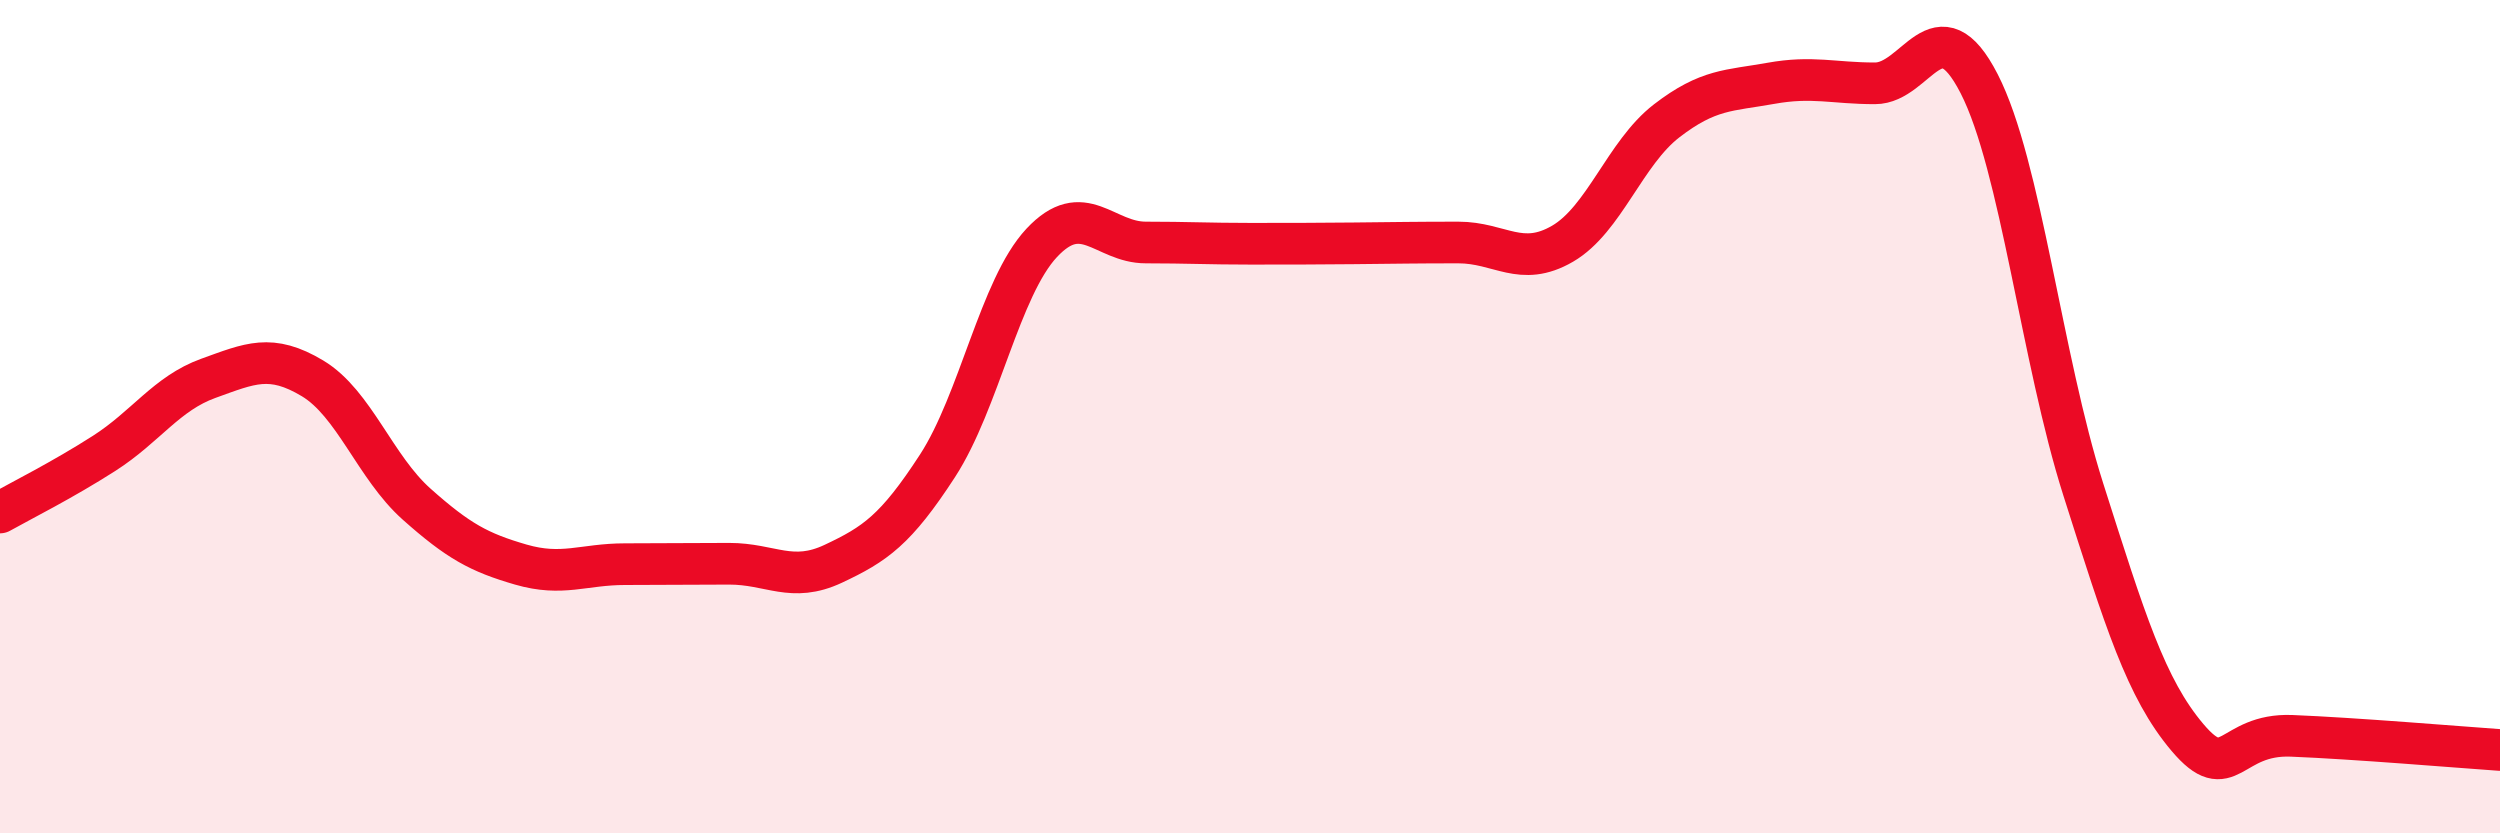
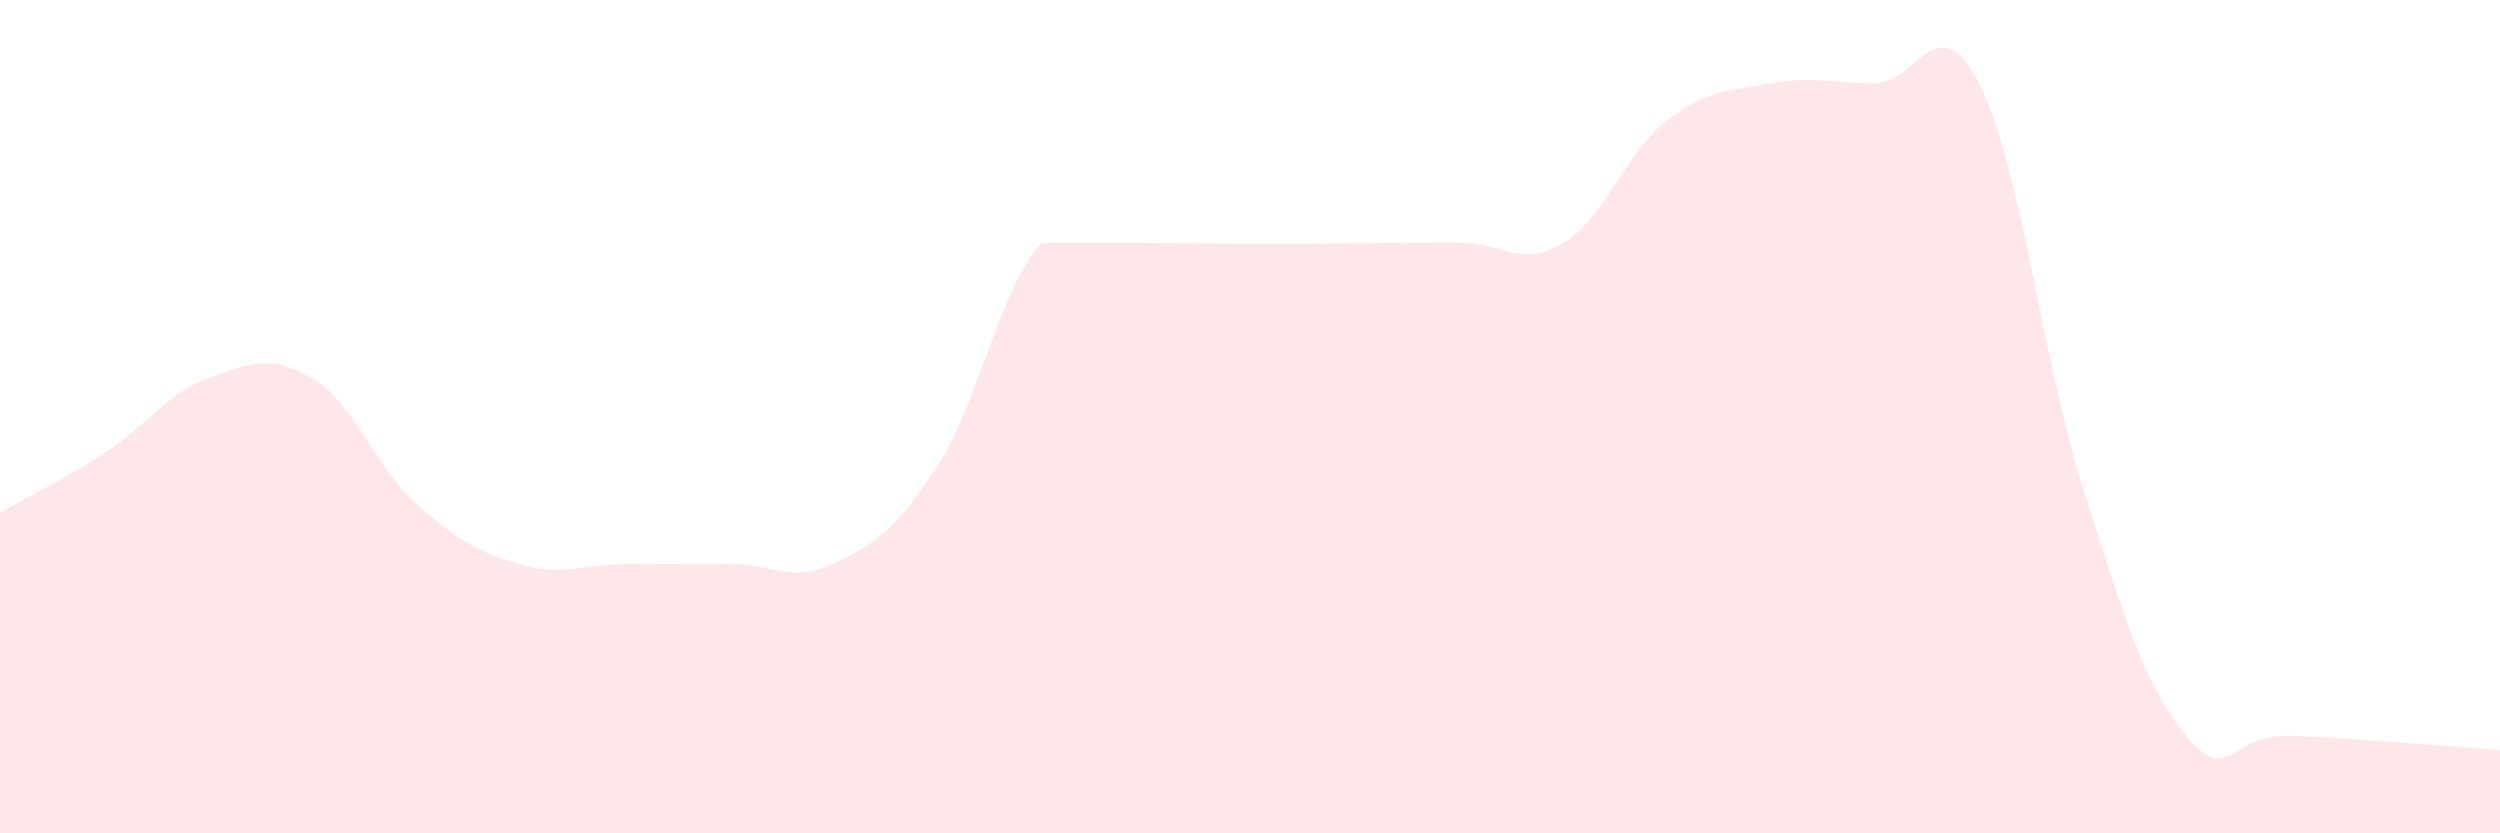
<svg xmlns="http://www.w3.org/2000/svg" width="60" height="20" viewBox="0 0 60 20">
-   <path d="M 0,12.3 C 0.5,12.02 1.5,11.52 2.5,10.88 C 3.5,10.24 4,9.44 5,9.08 C 6,8.72 6.5,8.48 7.5,9.08 C 8.5,9.68 9,11.21 10,12.1 C 11,12.99 11.5,13.26 12.5,13.55 C 13.5,13.84 14,13.54 15,13.54 C 16,13.54 16.5,13.53 17.5,13.53 C 18.5,13.53 19,14 20,13.53 C 21,13.06 21.5,12.72 22.5,11.18 C 23.5,9.64 24,6.9 25,5.83 C 26,4.76 26.5,5.82 27.5,5.82 C 28.5,5.82 29,5.85 30,5.85 C 31,5.85 31.5,5.85 32.5,5.84 C 33.5,5.83 34,5.82 35,5.82 C 36,5.82 36.5,6.43 37.5,5.85 C 38.5,5.27 39,3.67 40,2.9 C 41,2.13 41.5,2.18 42.5,2 C 43.5,1.82 44,2 45,2 C 46,2 46.5,0.06 47.5,2.01 C 48.5,3.96 49,8.61 50,11.75 C 51,14.89 51.5,16.52 52.5,17.7 C 53.5,18.88 53.5,17.6 55,17.66 C 56.5,17.72 59,17.93 60,18L60 20L0 20Z" fill="#EB0A25" opacity="0.1" stroke-linecap="round" stroke-linejoin="round" />
-   <path d="M 0,12.3 C 0.5,12.02 1.5,11.52 2.5,10.88 C 3.5,10.24 4,9.44 5,9.08 C 6,8.72 6.5,8.48 7.5,9.08 C 8.5,9.68 9,11.21 10,12.1 C 11,12.99 11.5,13.26 12.5,13.55 C 13.5,13.84 14,13.54 15,13.54 C 16,13.54 16.5,13.53 17.5,13.53 C 18.5,13.53 19,14 20,13.53 C 21,13.06 21.5,12.72 22.5,11.18 C 23.5,9.64 24,6.9 25,5.83 C 26,4.76 26.5,5.82 27.5,5.82 C 28.5,5.82 29,5.85 30,5.85 C 31,5.85 31.5,5.85 32.5,5.84 C 33.5,5.83 34,5.82 35,5.82 C 36,5.82 36.5,6.43 37.5,5.85 C 38.5,5.27 39,3.67 40,2.9 C 41,2.13 41.5,2.18 42.5,2 C 43.5,1.82 44,2 45,2 C 46,2 46.5,0.06 47.5,2.01 C 48.5,3.96 49,8.61 50,11.75 C 51,14.89 51.5,16.52 52.5,17.7 C 53.5,18.88 53.5,17.6 55,17.66 C 56.5,17.72 59,17.93 60,18" stroke="#EB0A25" stroke-width="1" fill="none" stroke-linecap="round" stroke-linejoin="round" />
+   <path d="M 0,12.3 C 0.5,12.02 1.5,11.52 2.5,10.88 C 3.5,10.24 4,9.44 5,9.08 C 6,8.72 6.5,8.48 7.5,9.08 C 8.5,9.68 9,11.21 10,12.1 C 11,12.99 11.5,13.26 12.5,13.55 C 13.5,13.84 14,13.54 15,13.54 C 16,13.54 16.5,13.53 17.5,13.53 C 18.5,13.53 19,14 20,13.53 C 21,13.06 21.5,12.72 22.5,11.18 C 23.5,9.64 24,6.9 25,5.83 C 28.5,5.82 29,5.85 30,5.85 C 31,5.85 31.5,5.85 32.5,5.84 C 33.5,5.83 34,5.82 35,5.82 C 36,5.82 36.5,6.43 37.5,5.85 C 38.5,5.27 39,3.67 40,2.9 C 41,2.13 41.5,2.18 42.5,2 C 43.5,1.82 44,2 45,2 C 46,2 46.5,0.06 47.5,2.01 C 48.5,3.96 49,8.61 50,11.75 C 51,14.89 51.5,16.52 52.5,17.7 C 53.5,18.88 53.5,17.6 55,17.66 C 56.5,17.72 59,17.93 60,18L60 20L0 20Z" fill="#EB0A25" opacity="0.1" stroke-linecap="round" stroke-linejoin="round" />
</svg>